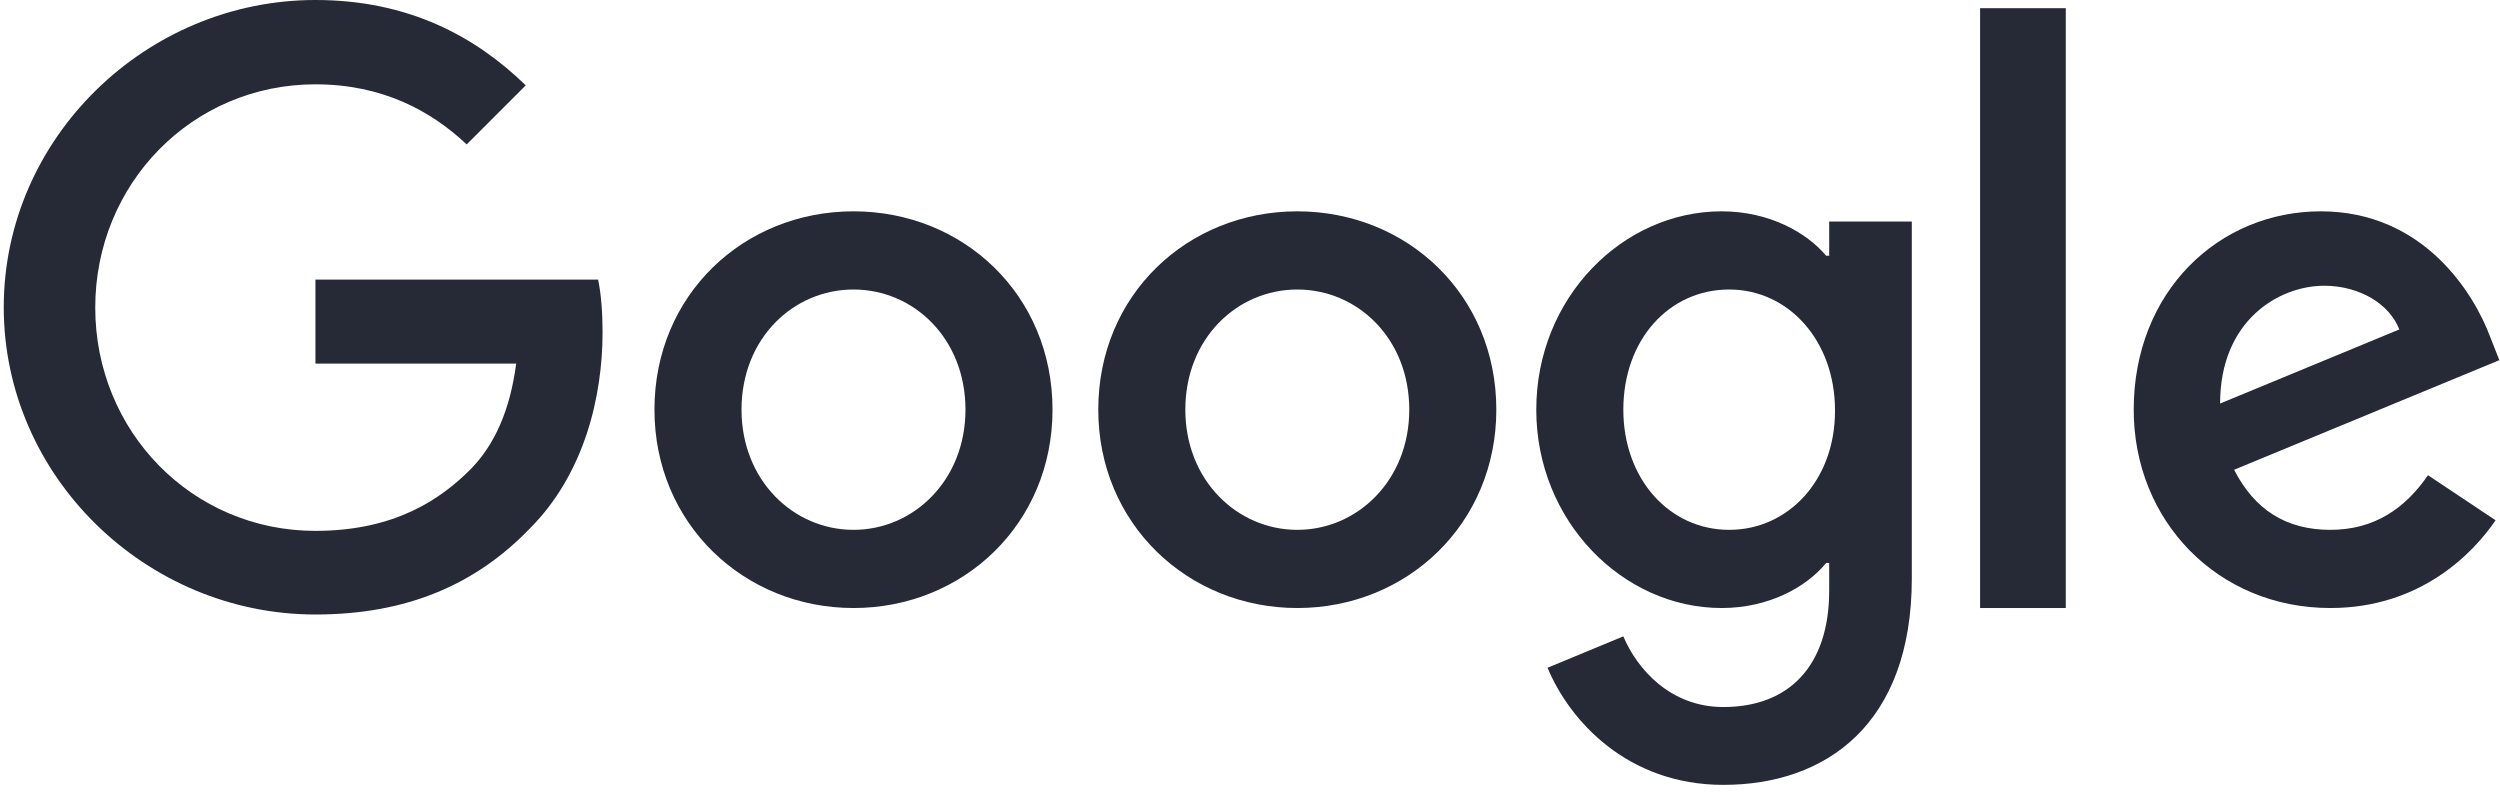
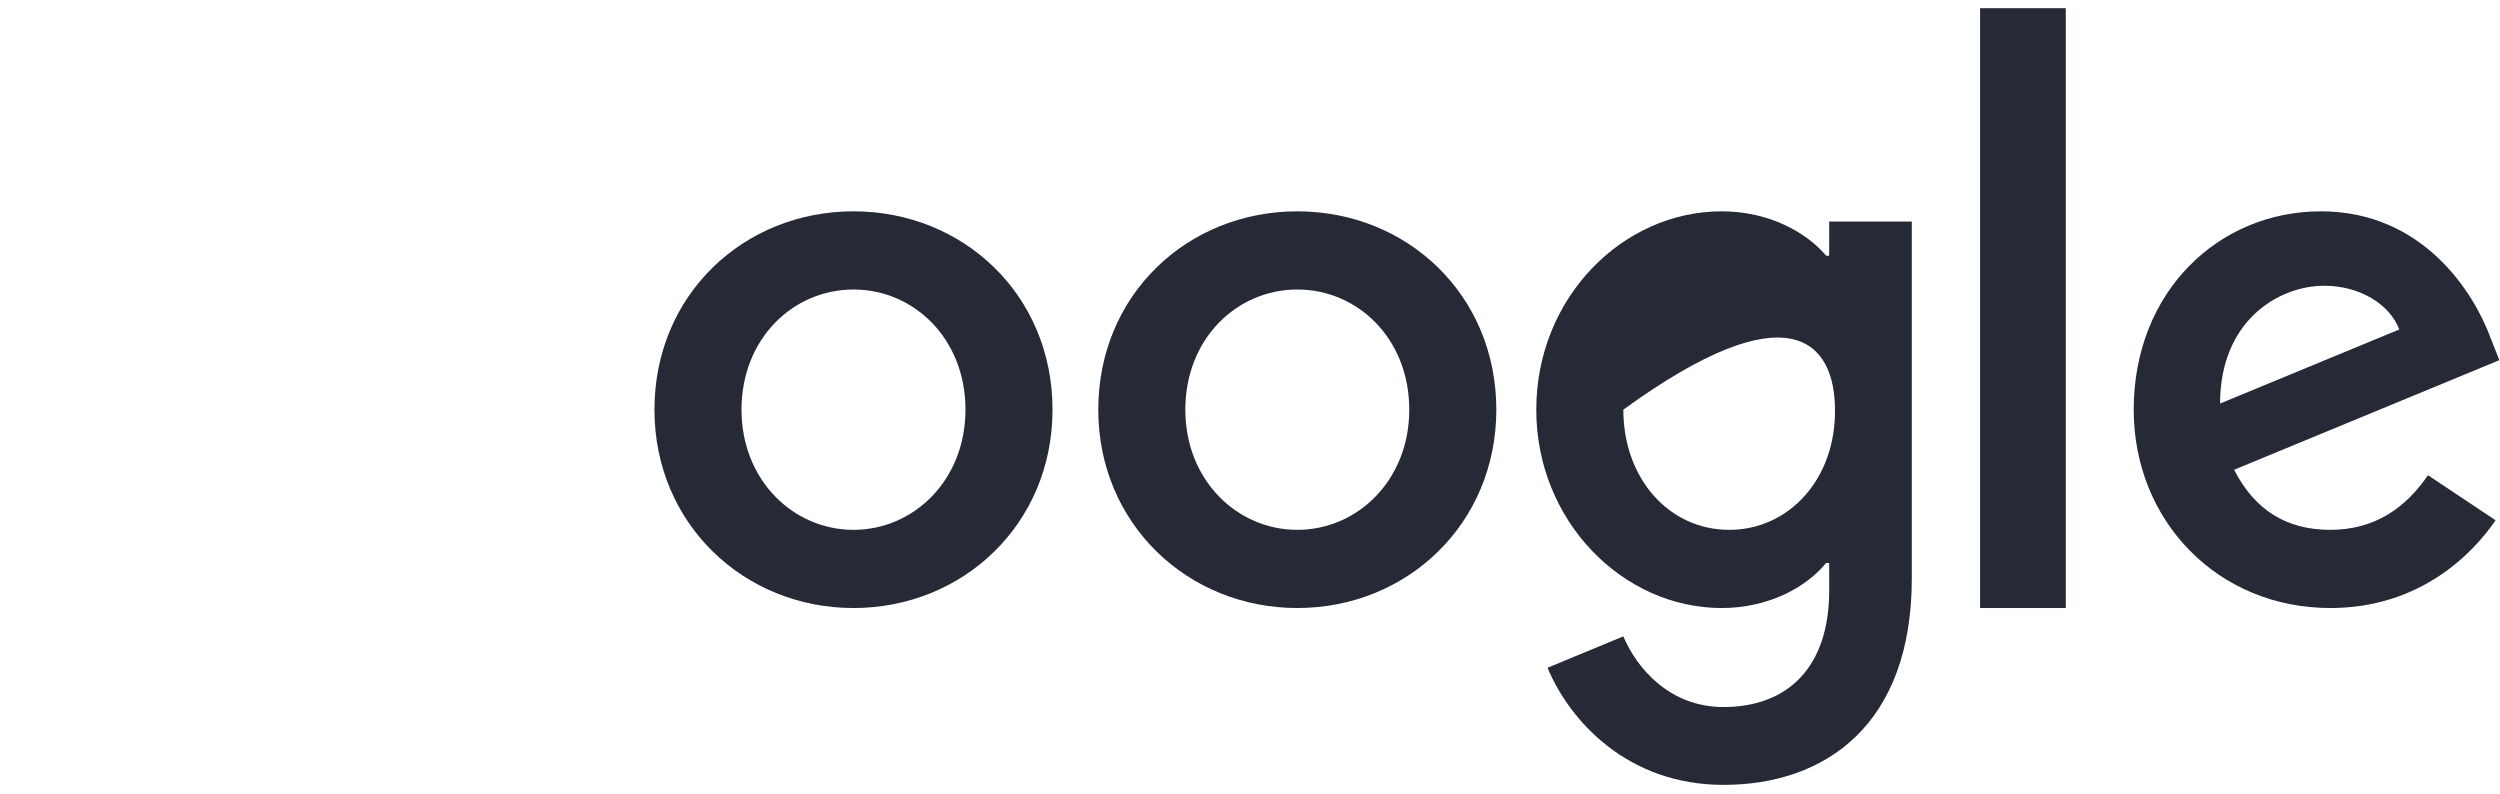
<svg xmlns="http://www.w3.org/2000/svg" width="192px" height="61px" viewBox="0 0 192 61" version="1.1">
  <title>logo__google_mono</title>
  <g id="Website" stroke="none" stroke-width="1" fill="none" fill-rule="evenodd">
    <g id="Baseflow---Style-exploration---v1" transform="translate(-264, -1211)" fill="#262936" fill-rule="nonzero">
      <g id="logo__google_mono" transform="translate(264, 1211)">
-         <path d="M24.226,21.473 L24.226,27.923 L39.643,27.923 C39.171,31.542 37.965,34.19 36.13,36.051 C33.875,38.306 30.362,40.771 24.226,40.771 C14.735,40.771 7.315,33.115 7.315,23.623 C7.315,14.132 14.735,6.476 24.226,6.476 C29.339,6.476 33.088,8.495 35.841,11.091 L40.377,6.555 C36.549,2.832 31.41,0 24.226,0 C11.222,0 0.288,10.593 0.288,23.597 C0.288,36.602 11.222,47.194 24.226,47.194 C31.253,47.194 36.549,44.887 40.692,40.587 C44.939,36.34 46.277,30.335 46.277,25.511 C46.277,24.017 46.172,22.627 45.936,21.473 L24.226,21.473 Z" id="Path" />
        <path d="M65.548,16.23 C57.131,16.23 50.262,22.627 50.262,31.463 C50.262,40.22 57.131,46.696 65.548,46.696 C73.964,46.696 80.833,40.246 80.833,31.463 C80.833,22.627 73.964,16.23 65.548,16.23 Z M65.548,40.692 C60.933,40.692 56.948,36.89 56.948,31.463 C56.948,25.983 60.933,22.234 65.548,22.234 C70.162,22.234 74.148,25.983 74.148,31.463 C74.148,36.89 70.162,40.692 65.548,40.692 Z" id="Shape" />
-         <path d="M140.482,19.638 L140.246,19.638 C138.751,17.855 135.867,16.23 132.223,16.23 C124.619,16.23 117.986,22.863 117.986,31.463 C117.986,40.01 124.619,46.696 132.223,46.696 C135.867,46.696 138.751,45.071 140.246,43.235 L140.482,43.235 L140.482,45.359 C140.482,51.18 137.362,54.3 132.354,54.3 C128.264,54.3 125.72,51.363 124.672,48.872 L118.851,51.284 C120.529,55.322 124.96,60.278 132.354,60.278 C140.193,60.278 146.827,55.663 146.827,44.415 L146.827,17.016 L140.482,17.016 L140.482,19.638 Z M132.8,40.692 C128.185,40.692 124.672,36.759 124.672,31.463 C124.672,26.088 128.185,22.234 132.8,22.234 C137.362,22.234 140.928,26.167 140.928,31.515 C140.954,36.838 137.362,40.692 132.8,40.692 Z" id="Shape" />
+         <path d="M140.482,19.638 L140.246,19.638 C138.751,17.855 135.867,16.23 132.223,16.23 C124.619,16.23 117.986,22.863 117.986,31.463 C117.986,40.01 124.619,46.696 132.223,46.696 C135.867,46.696 138.751,45.071 140.246,43.235 L140.482,43.235 L140.482,45.359 C140.482,51.18 137.362,54.3 132.354,54.3 C128.264,54.3 125.72,51.363 124.672,48.872 L118.851,51.284 C120.529,55.322 124.96,60.278 132.354,60.278 C140.193,60.278 146.827,55.663 146.827,44.415 L146.827,17.016 L140.482,17.016 L140.482,19.638 Z M132.8,40.692 C128.185,40.692 124.672,36.759 124.672,31.463 C137.362,22.234 140.928,26.167 140.928,31.515 C140.954,36.838 137.362,40.692 132.8,40.692 Z" id="Shape" />
        <path d="M99.632,16.23 C91.216,16.23 84.347,22.627 84.347,31.463 C84.347,40.22 91.216,46.696 99.632,46.696 C108.049,46.696 114.918,40.246 114.918,31.463 C114.918,22.627 108.049,16.23 99.632,16.23 Z M99.632,40.692 C95.018,40.692 91.033,36.89 91.033,31.463 C91.033,25.983 95.018,22.234 99.632,22.234 C104.247,22.234 108.232,25.983 108.232,31.463 C108.232,36.89 104.247,40.692 99.632,40.692 Z" id="Shape" />
        <polygon id="Path" points="152.071 0.629 158.652 0.629 158.652 46.696 152.071 46.696" />
        <path d="M178.971,40.692 C175.563,40.692 173.151,39.145 171.578,36.077 L191.95,27.661 L191.268,25.931 C190.01,22.522 186.129,16.23 178.237,16.23 C170.398,16.23 163.869,22.391 163.869,31.463 C163.869,40.01 170.319,46.696 178.971,46.696 C185.946,46.696 189.983,42.422 191.661,39.958 L186.47,36.497 C184.74,39.014 182.38,40.692 178.971,40.692 Z M178.499,21.945 C181.2,21.945 183.507,23.335 184.268,25.301 L170.503,30.991 C170.503,24.593 175.038,21.945 178.499,21.945 L178.499,21.945 Z" id="Shape" />
      </g>
    </g>
  </g>
</svg>